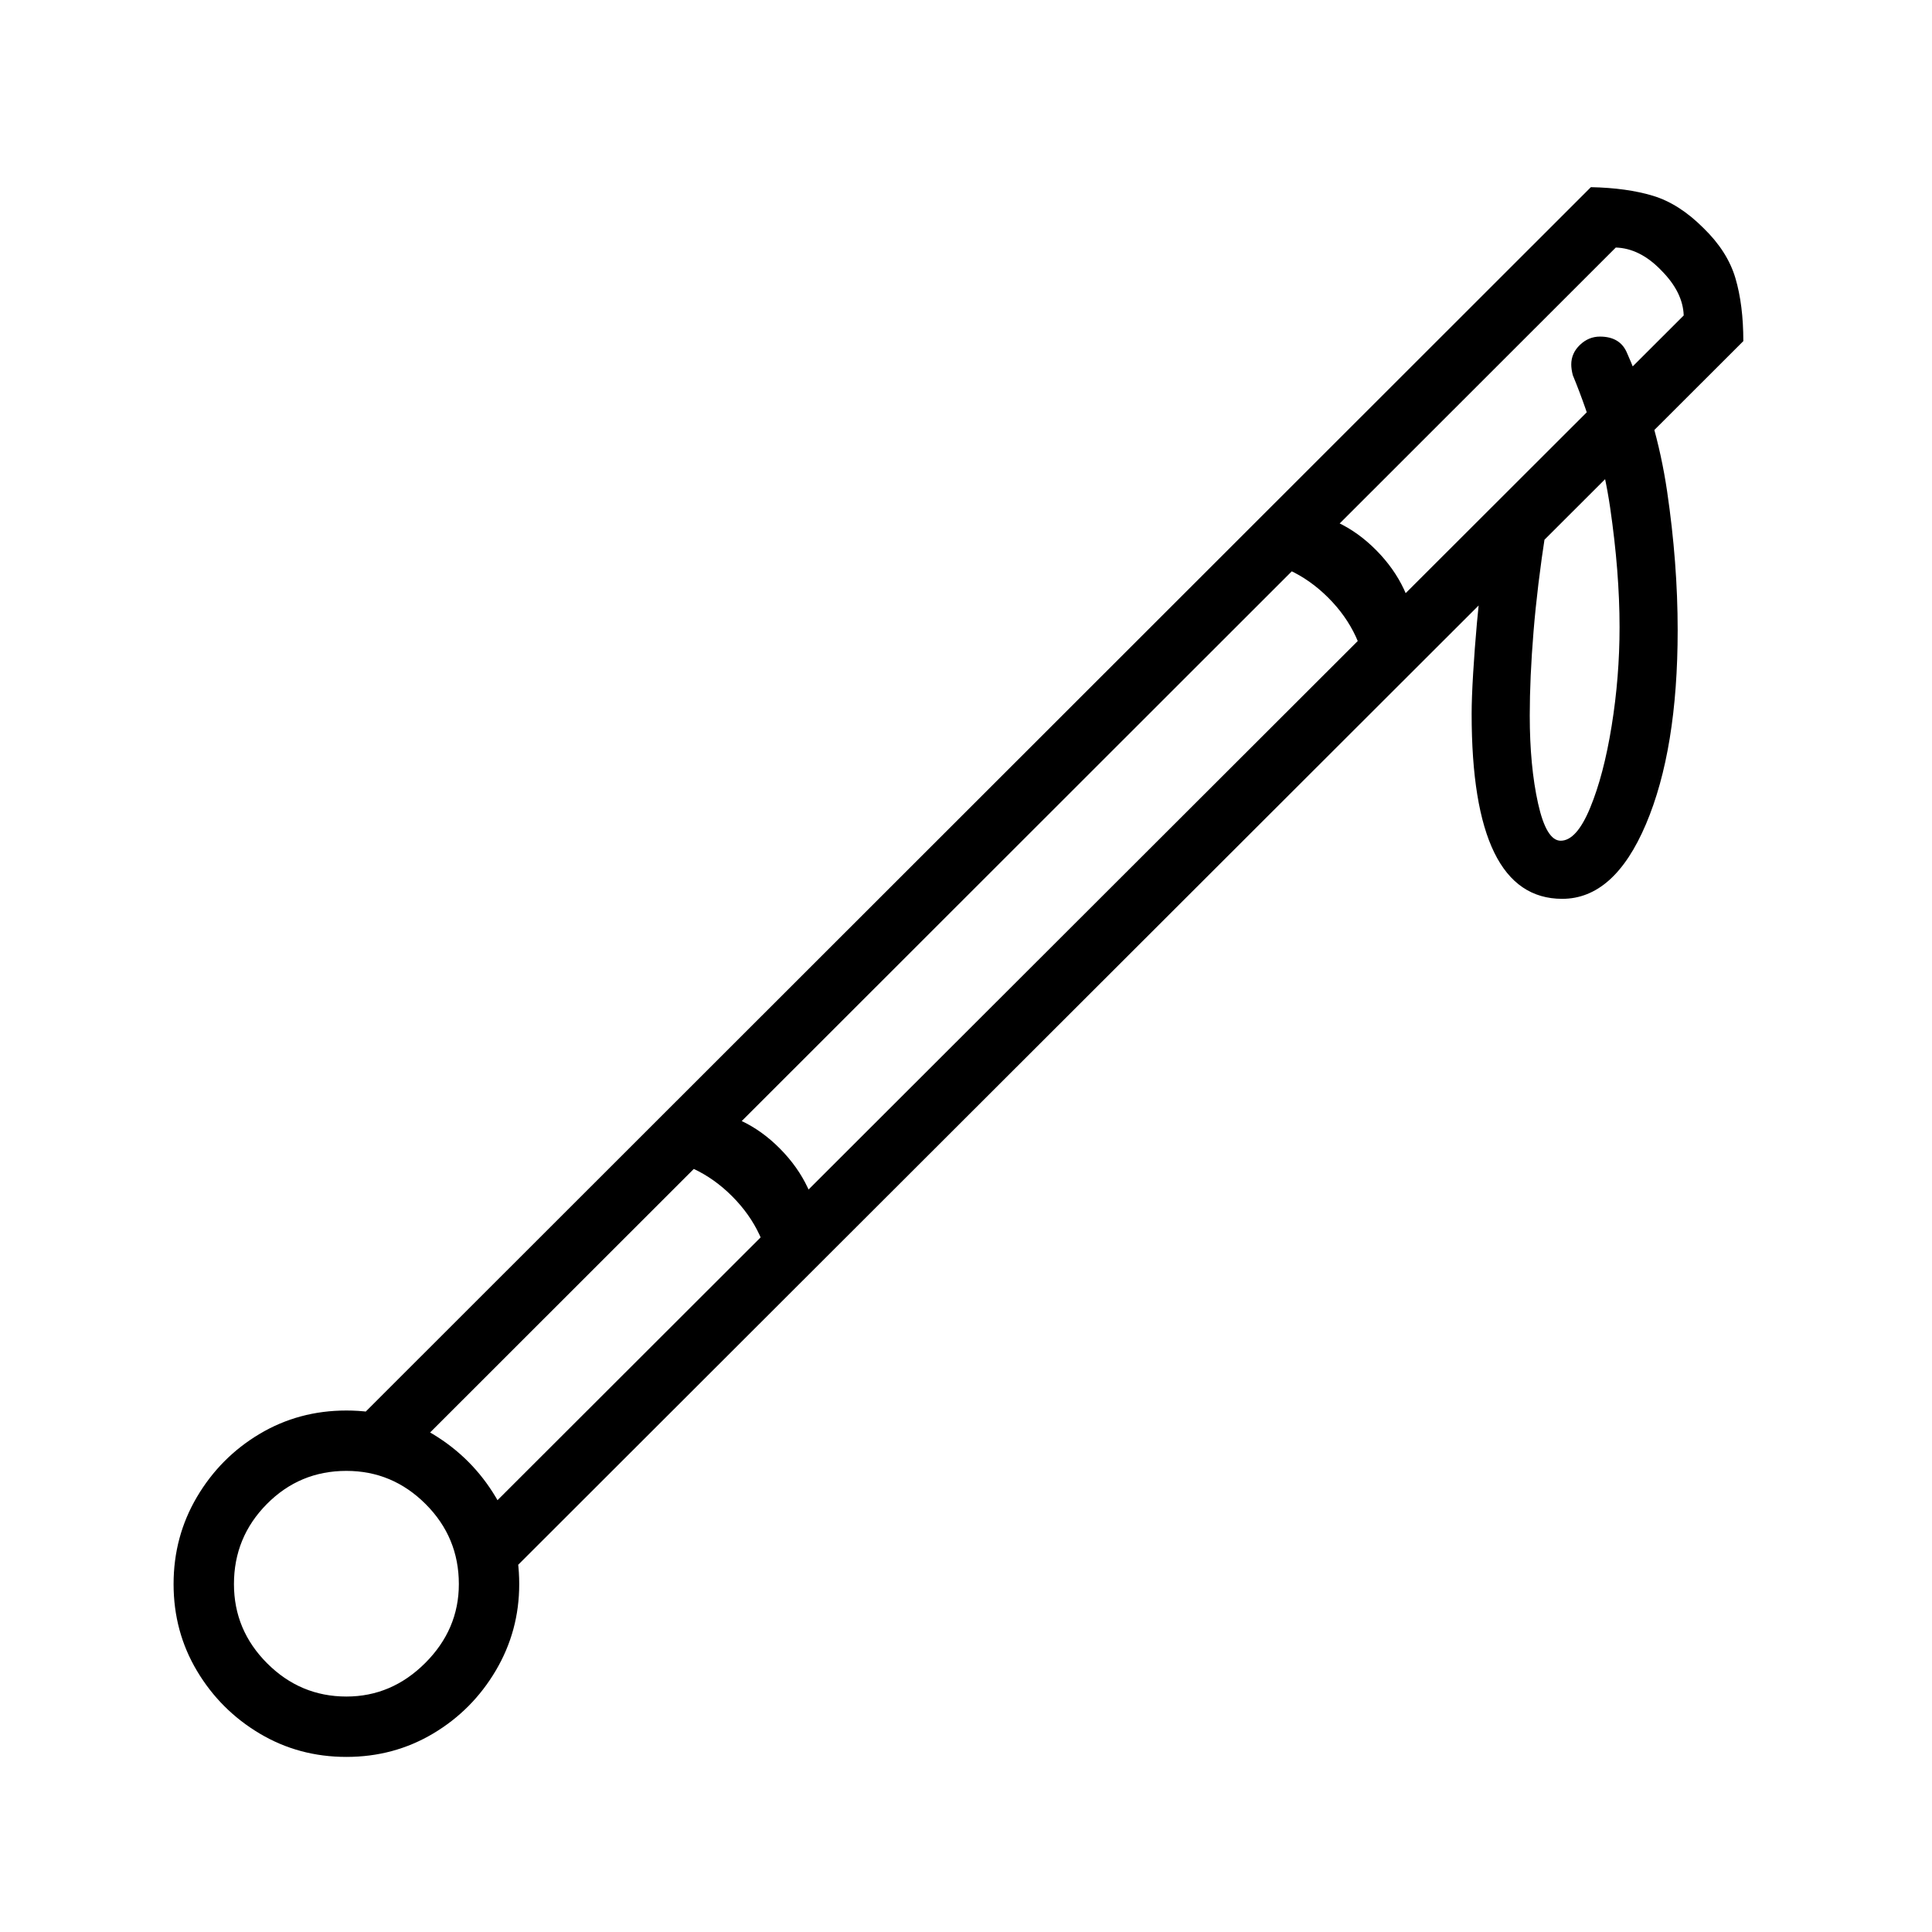
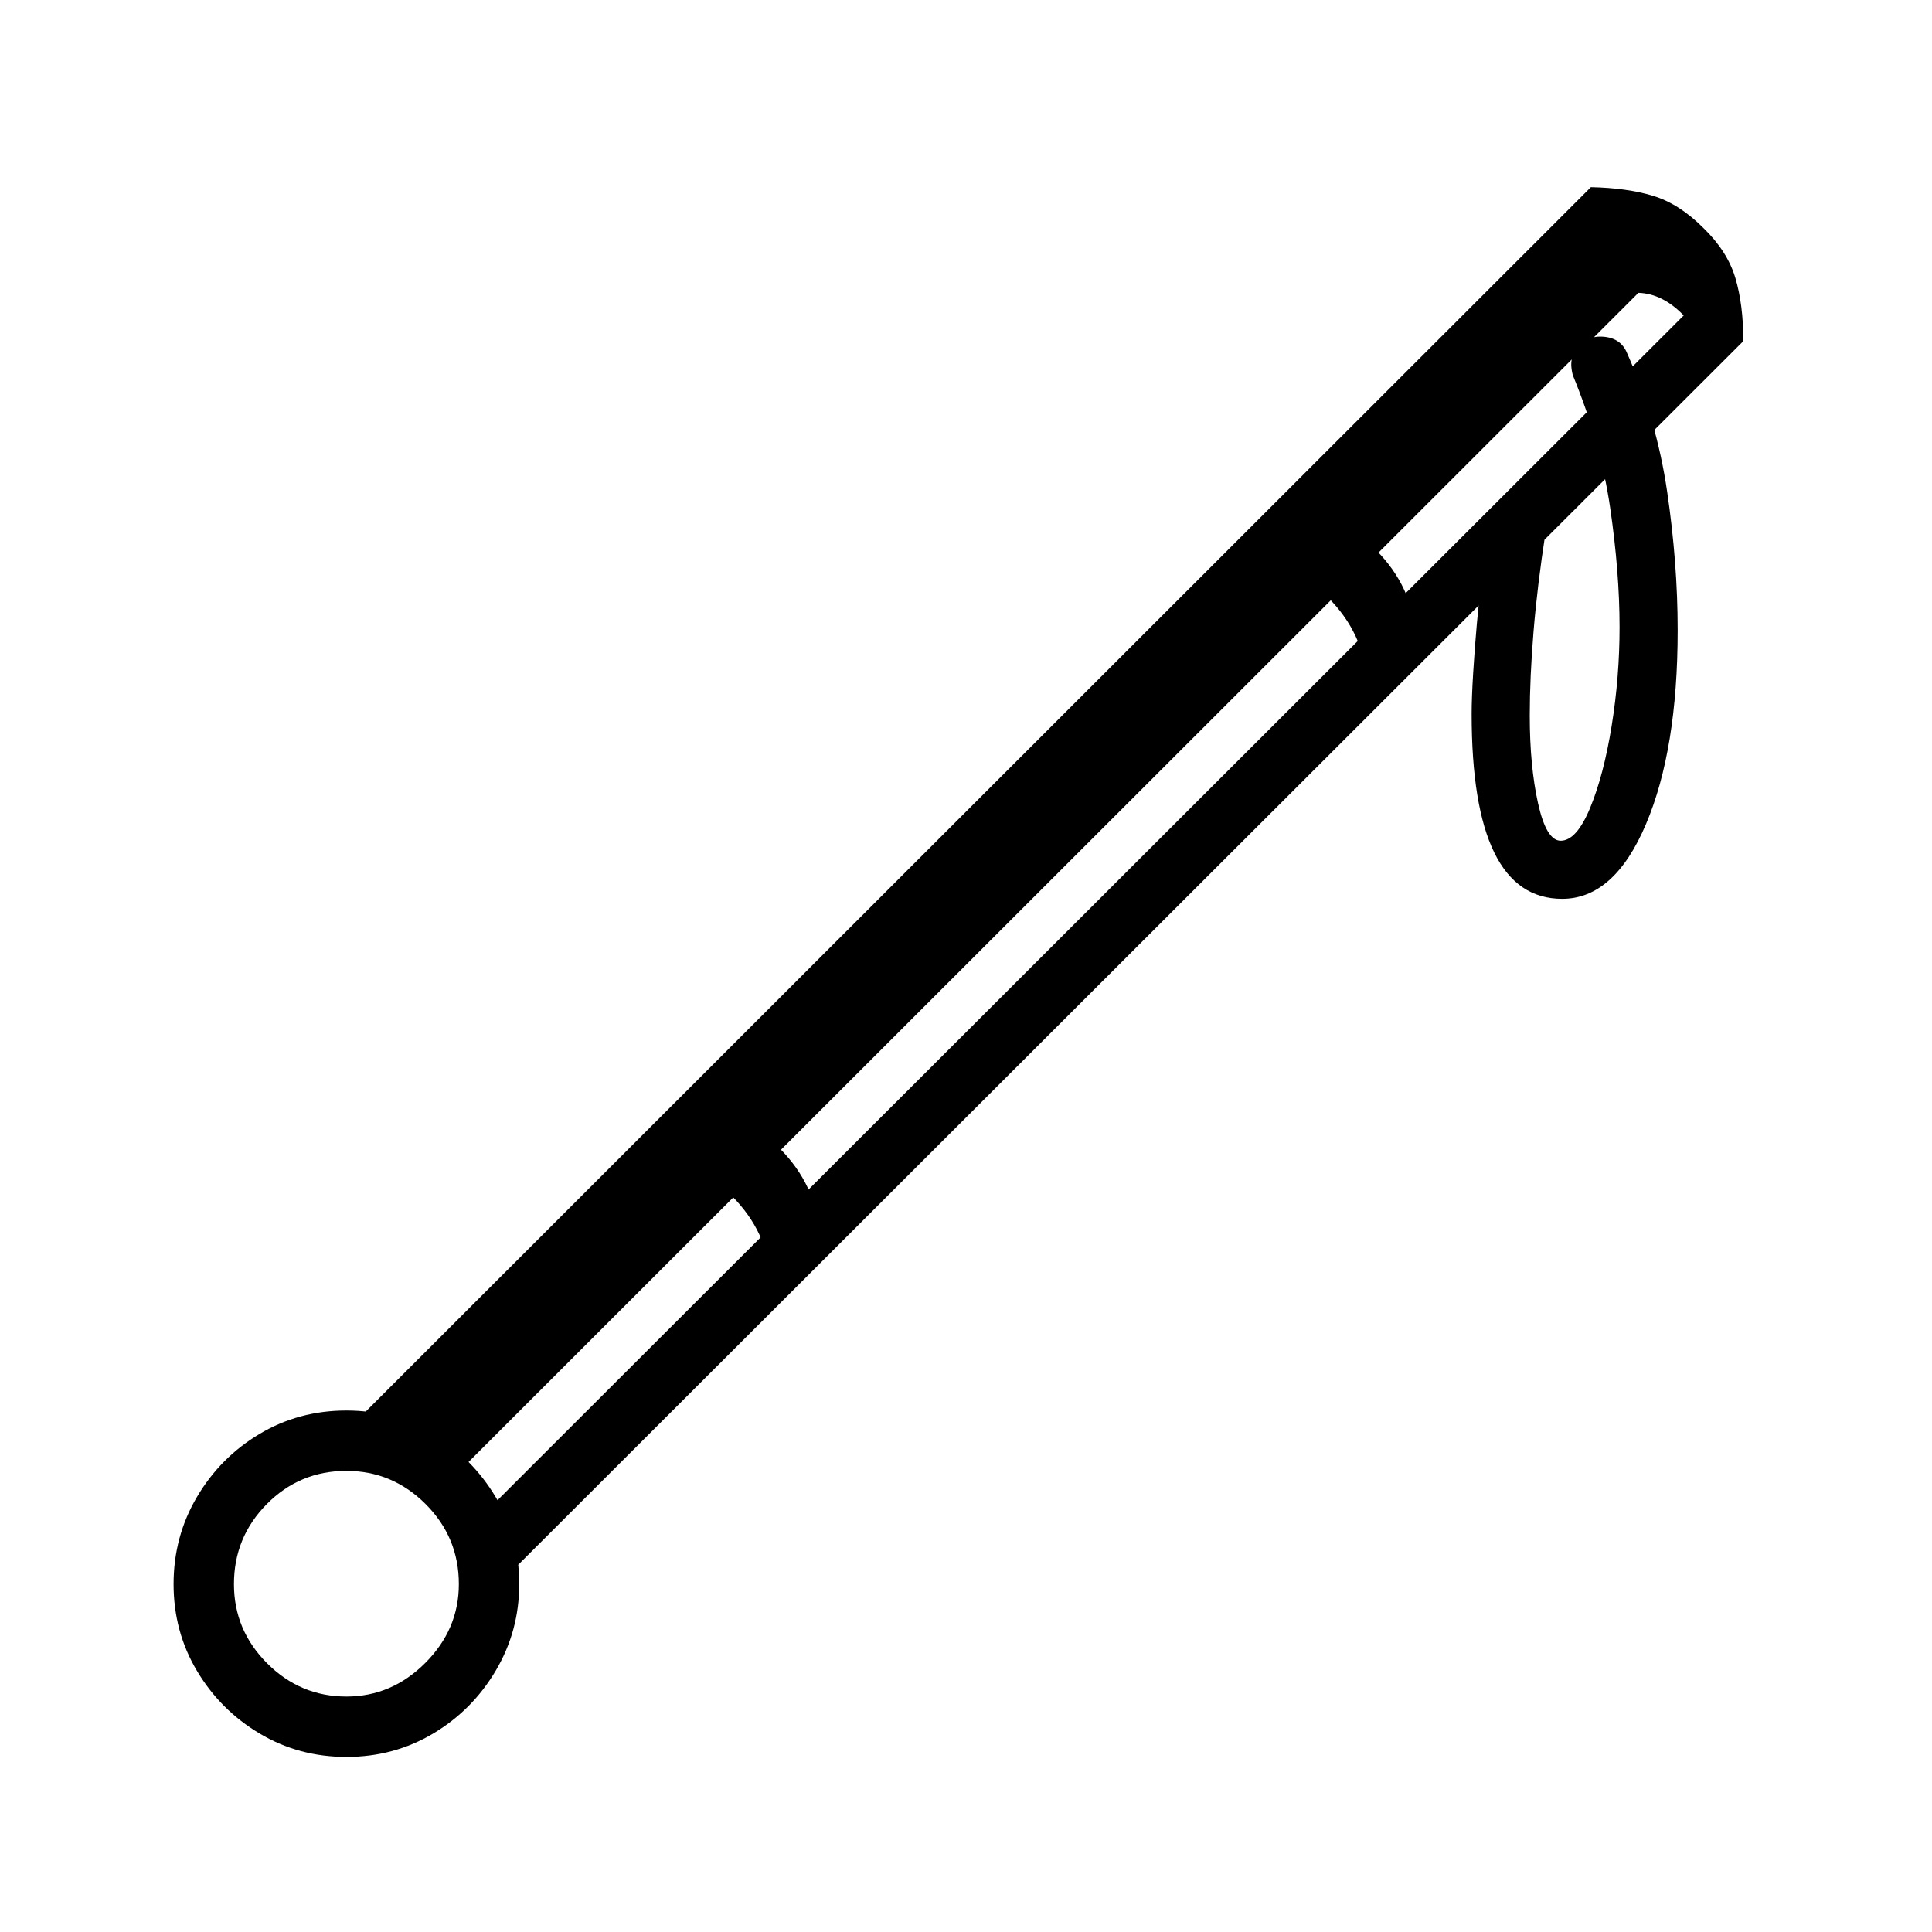
<svg xmlns="http://www.w3.org/2000/svg" version="1.1" viewBox="30 -350 2560 2560">
-   <path fill="currentColor" d="M2100 841q-120 0 -120 -245q0 -21 2 -54t5 -66.5t6 -55.5l85 -65q-11 71 -16 132t-5 111q0 67 11 116.5t30 49.5q21 0 39 -43.5t28.5 -108.5t10.5 -131q0 -73 -12.5 -158.5t-49.5 -175.5q-2 -8 -2 -14q0 -15 11.5 -26t26.5 -11q27 0 36 22q39 88 53 183t14 184 q0 158 -42 257t-111 99zM489 1978q-63 0 -115 -31t-83 -83t-31 -115t31 -115.5t83 -83.5t115 -31t115 31.5t83 83.5t31 115q0 62 -31 114.5t-83 83.5t-115 31zM489 1898q60 0 104.5 -44.5t44.5 -104.5q0 -62 -44 -106t-105 -44q-62 0 -105.5 44t-43.5 106q0 61 44 105 t105 44zM479 1556l1659 -1658q48 1 82.5 11.5t66.5 42.5q32 31 42.5 66.5t10.5 83.5l-1664 1662l-14 -99l1599 -1597q-1 -31 -30 -60q-28 -29 -60 -30l-1602 1601zM1842 554q-5 -65 -52 -112t-112 -52l64 -63q64 4 111.5 52t52.5 112zM1052 1347q-5 -65 -52 -112t-112 -52 l64 -63q64 4 111.5 52t52.5 112z" />
+   <path fill="currentColor" d="M2100 841q-120 0 -120 -245q0 -21 2 -54t5 -66.5t6 -55.5l85 -65q-11 71 -16 132t-5 111q0 67 11 116.5t30 49.5q21 0 39 -43.5t28.5 -108.5t10.5 -131q0 -73 -12.5 -158.5t-49.5 -175.5q-2 -8 -2 -14q0 -15 11.5 -26t26.5 -11q27 0 36 22q39 88 53 183t14 184 q0 158 -42 257t-111 99zM489 1978q-63 0 -115 -31t-83 -83t-31 -115t31 -115.5t83 -83.5t115 -31t115 31.5t83 83.5t31 115q0 62 -31 114.5t-83 83.5t-115 31zM489 1898q60 0 104.5 -44.5t44.5 -104.5q0 -62 -44 -106t-105 -44q-62 0 -105.5 44t-43.5 106q0 61 44 105 t105 44zM479 1556l1659 -1658q48 1 82.5 11.5t66.5 42.5q32 31 42.5 66.5t10.5 83.5l-1664 1662l-14 -99l1599 -1597q-28 -29 -60 -30l-1602 1601zM1842 554q-5 -65 -52 -112t-112 -52l64 -63q64 4 111.5 52t52.5 112zM1052 1347q-5 -65 -52 -112t-112 -52 l64 -63q64 4 111.5 52t52.5 112z" />
</svg>